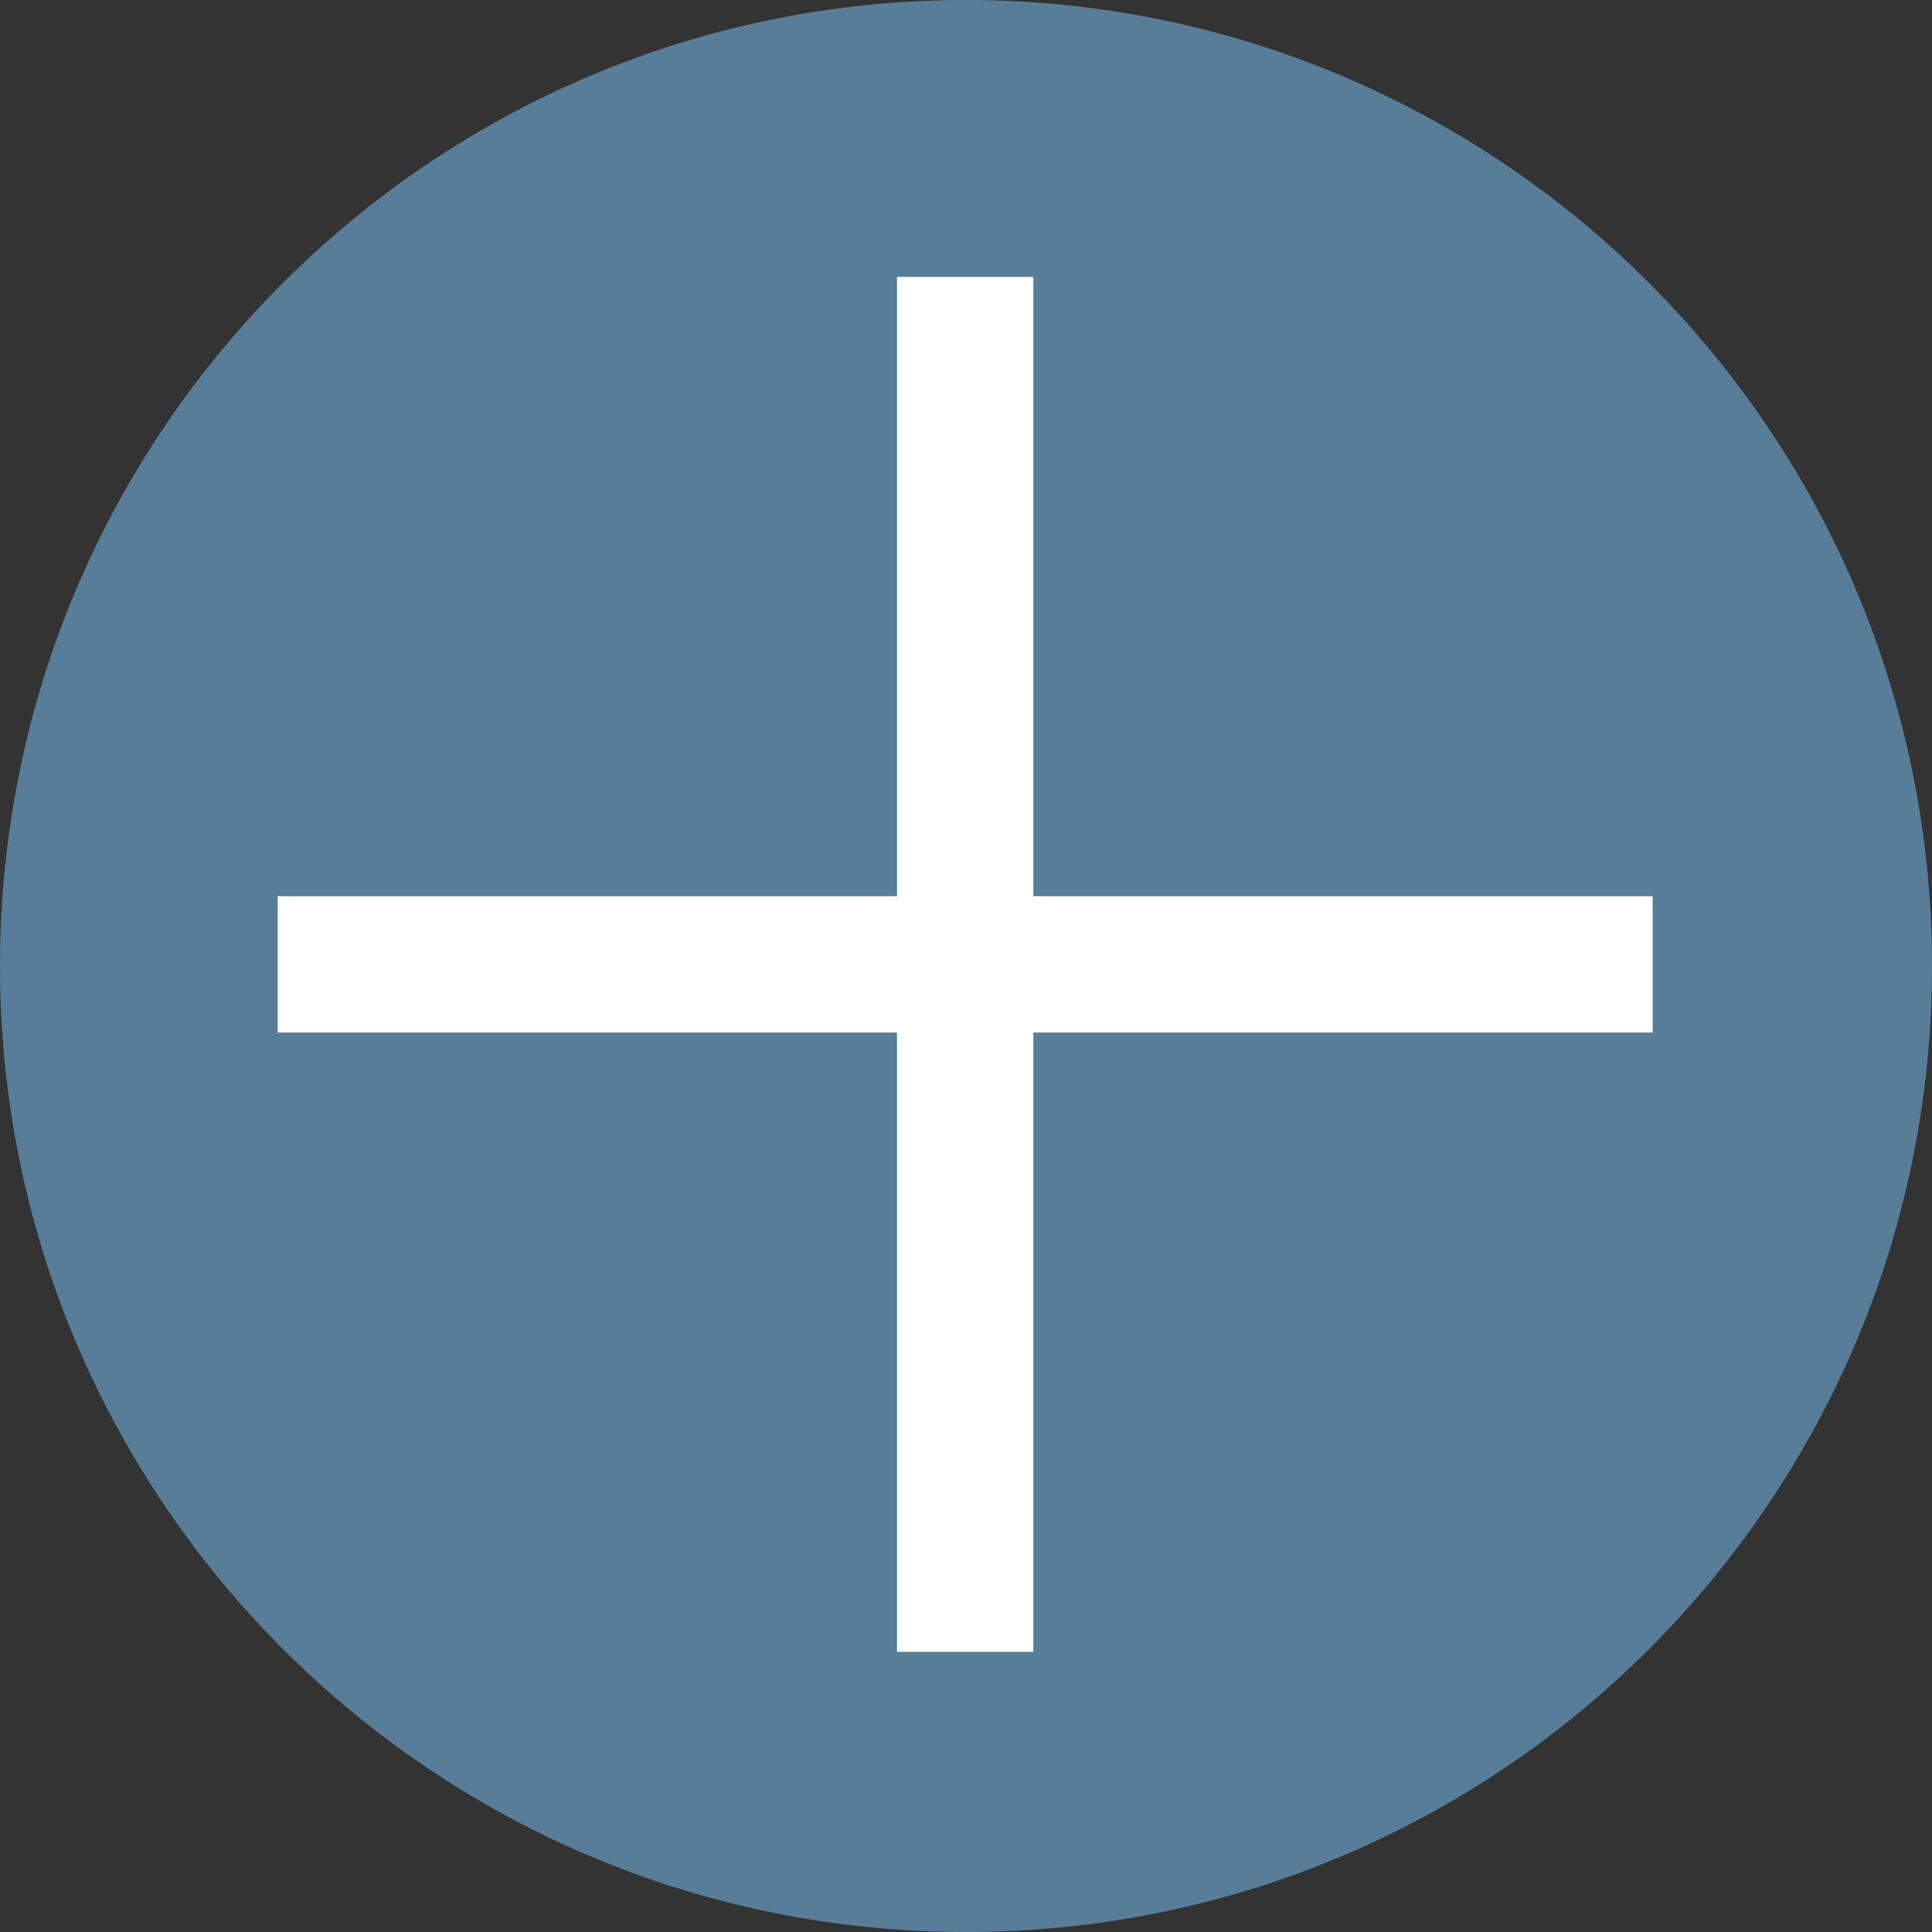
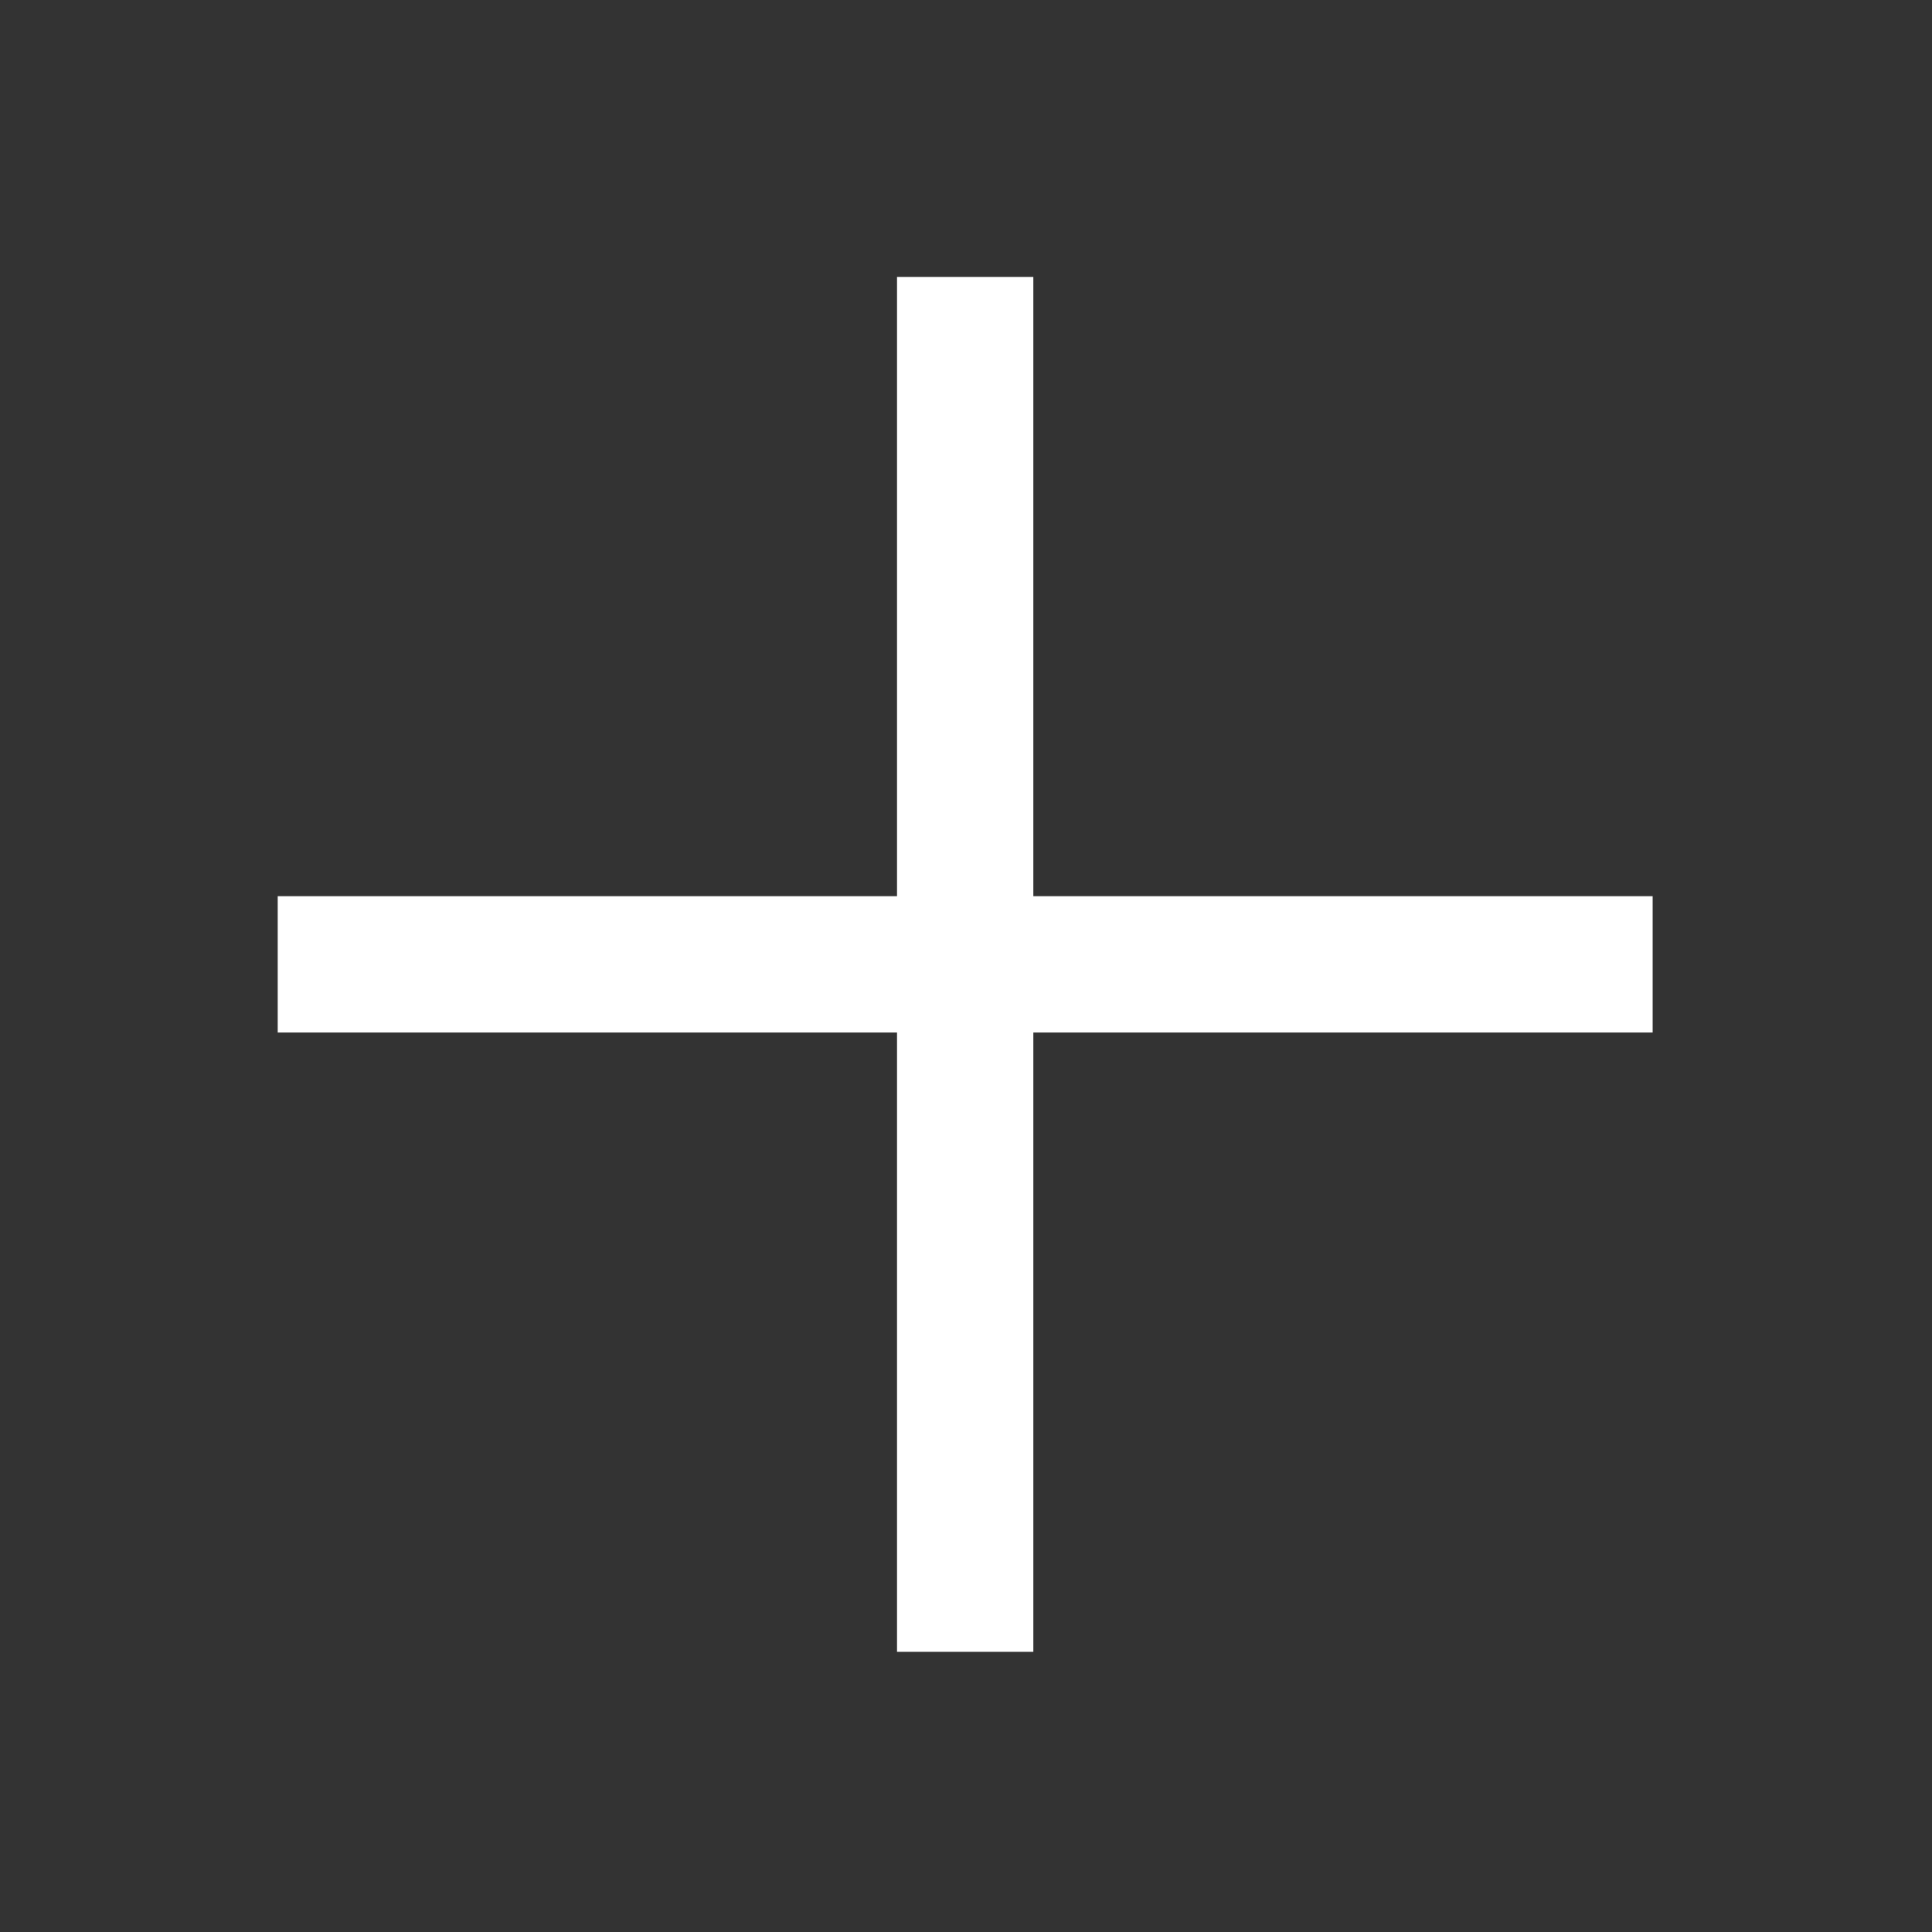
<svg xmlns="http://www.w3.org/2000/svg" viewBox="0 0 425.2 425.2">
  <rect x="0" y="0" width="425.2" height="425.2" fill="#333333" stroke="none" />
  <g id="Roundel_fill_100_blue_grey" data-name="Roundel fill 100% blue grey">
-     <path d="M212.6,0C95.18,0,0,95.18,0,212.6s95.18,212.6,212.6,212.6,212.6-95.18,212.6-212.6S330.01,0,212.6,0h0Z" style="fill: #587d99;" />
-   </g>
+     </g>
  <g id="Layer_1-4" data-name="Layer 1">
    <path d="M227.42,227.24v136.3h-30v-136.3H61.12v-30h136.3V60.94h30v136.3h136.3v30h-136.3Z" style="fill: #fff;" />
  </g>
</svg>